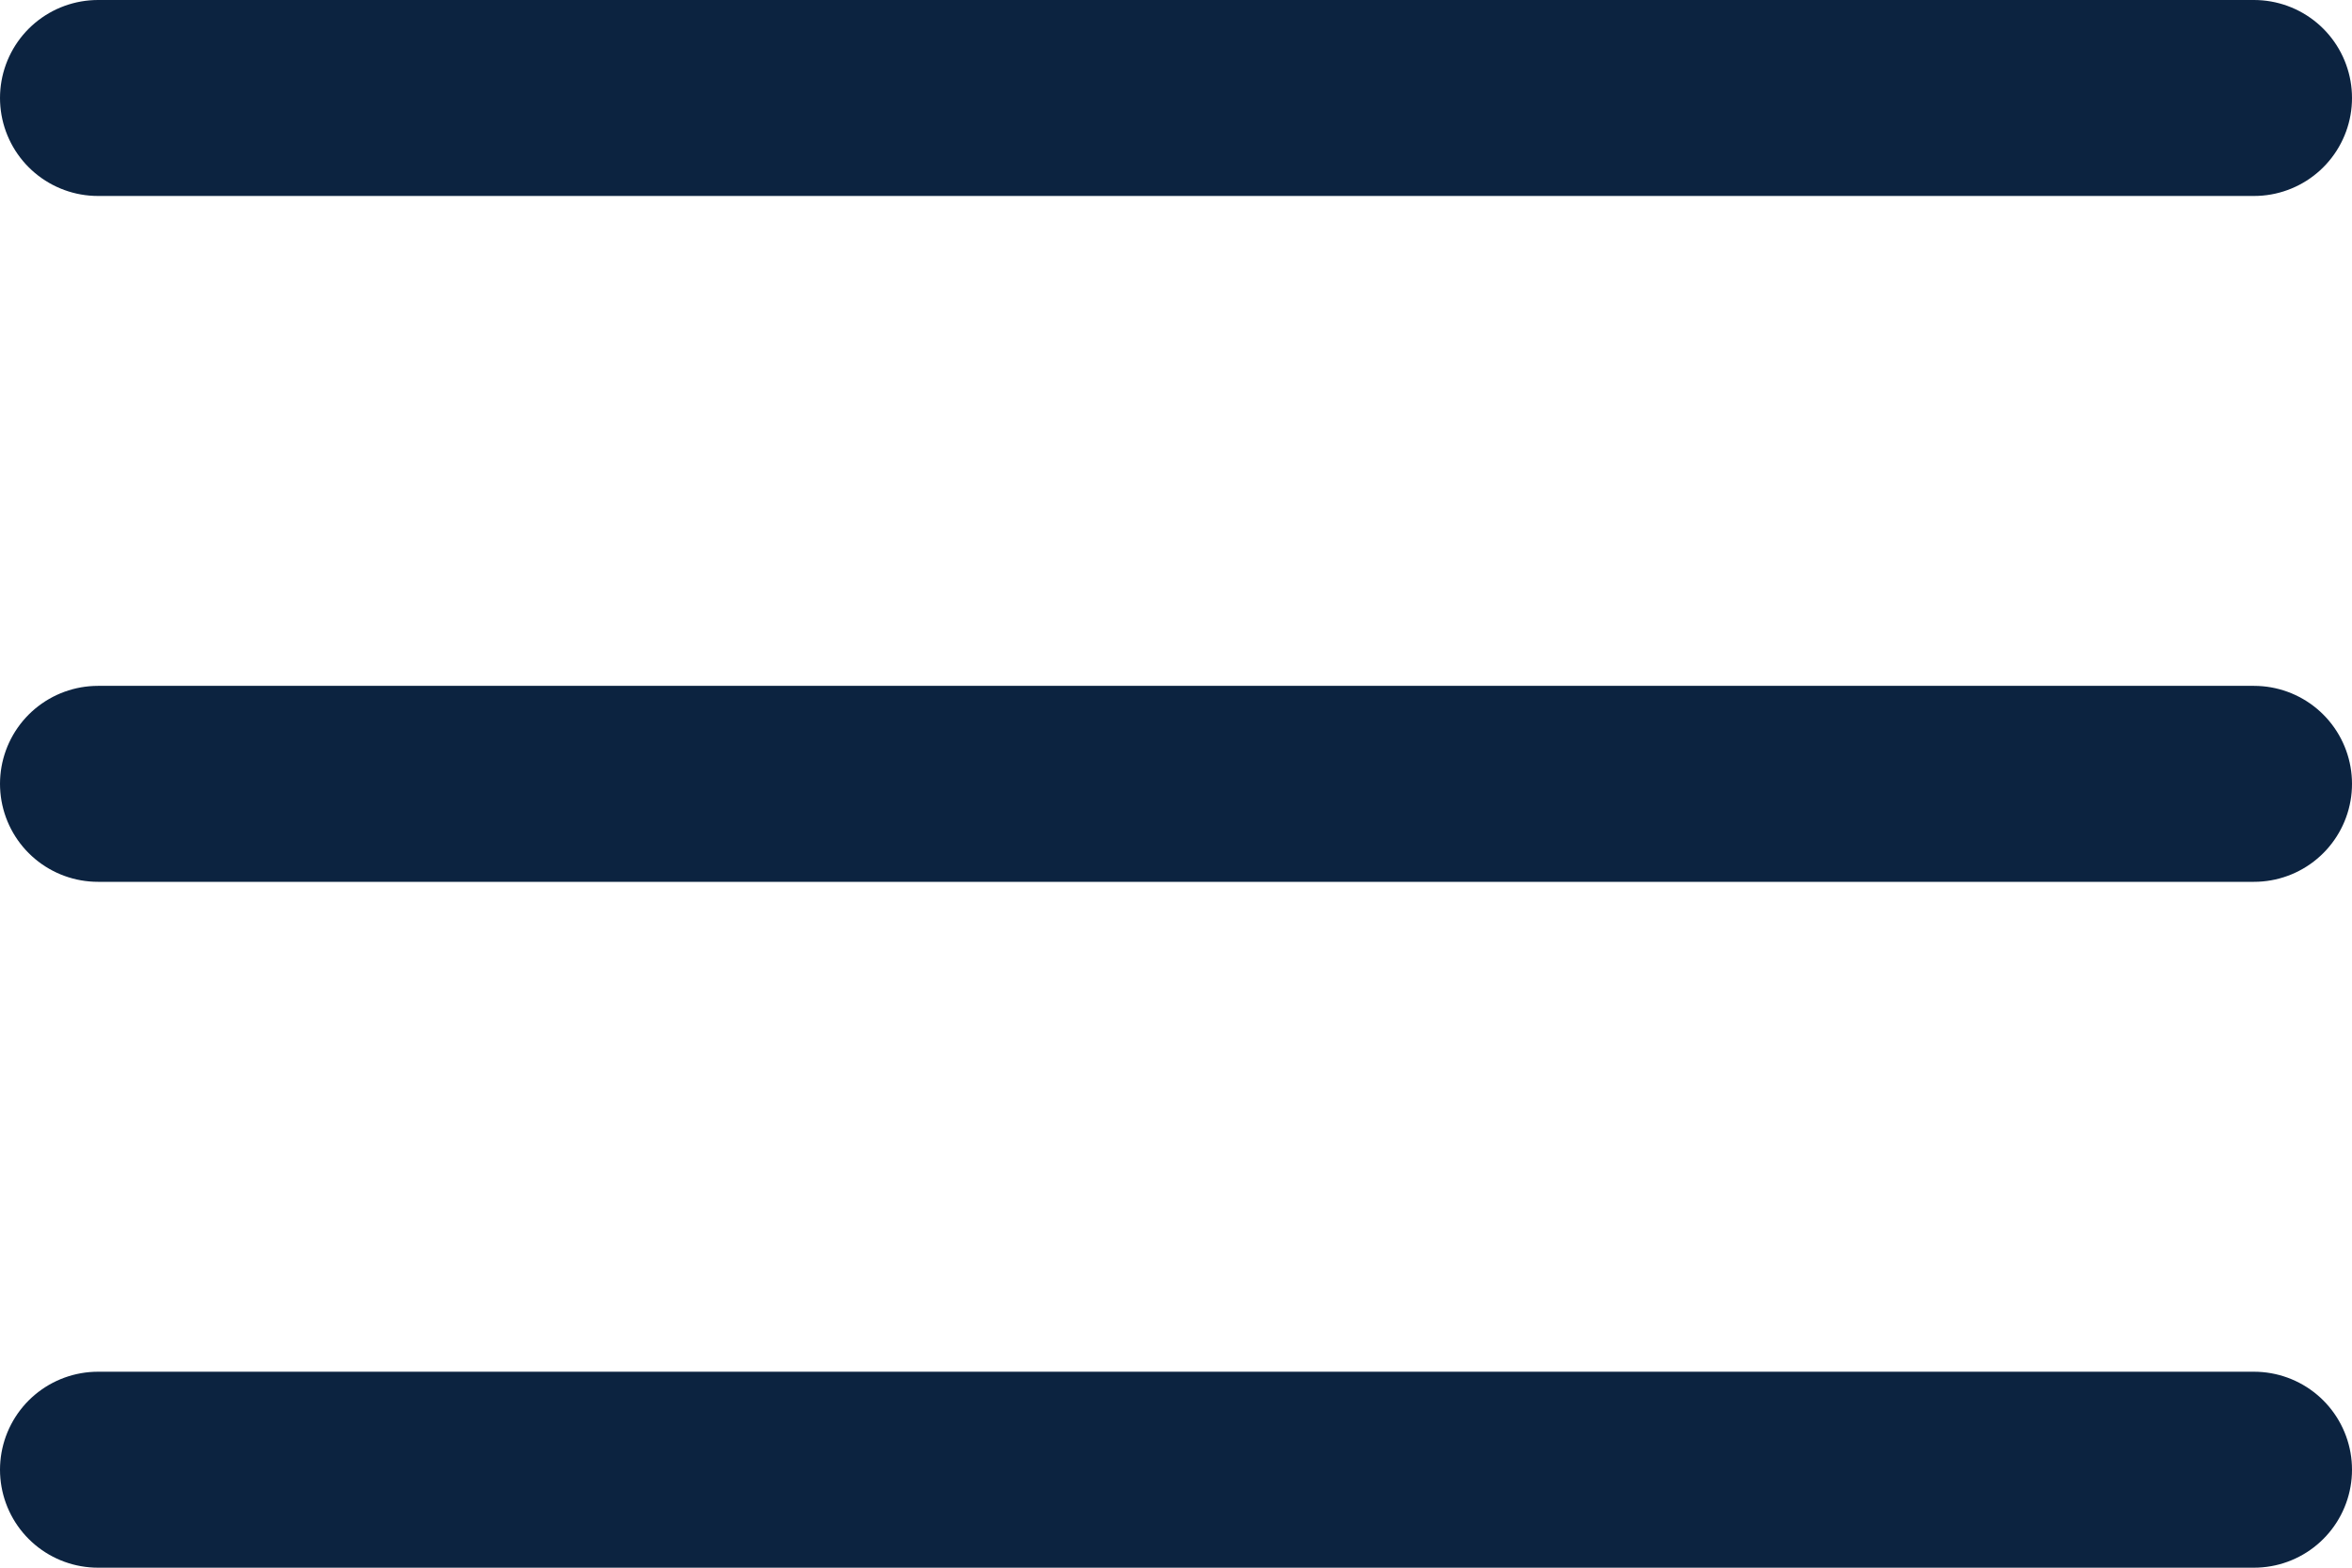
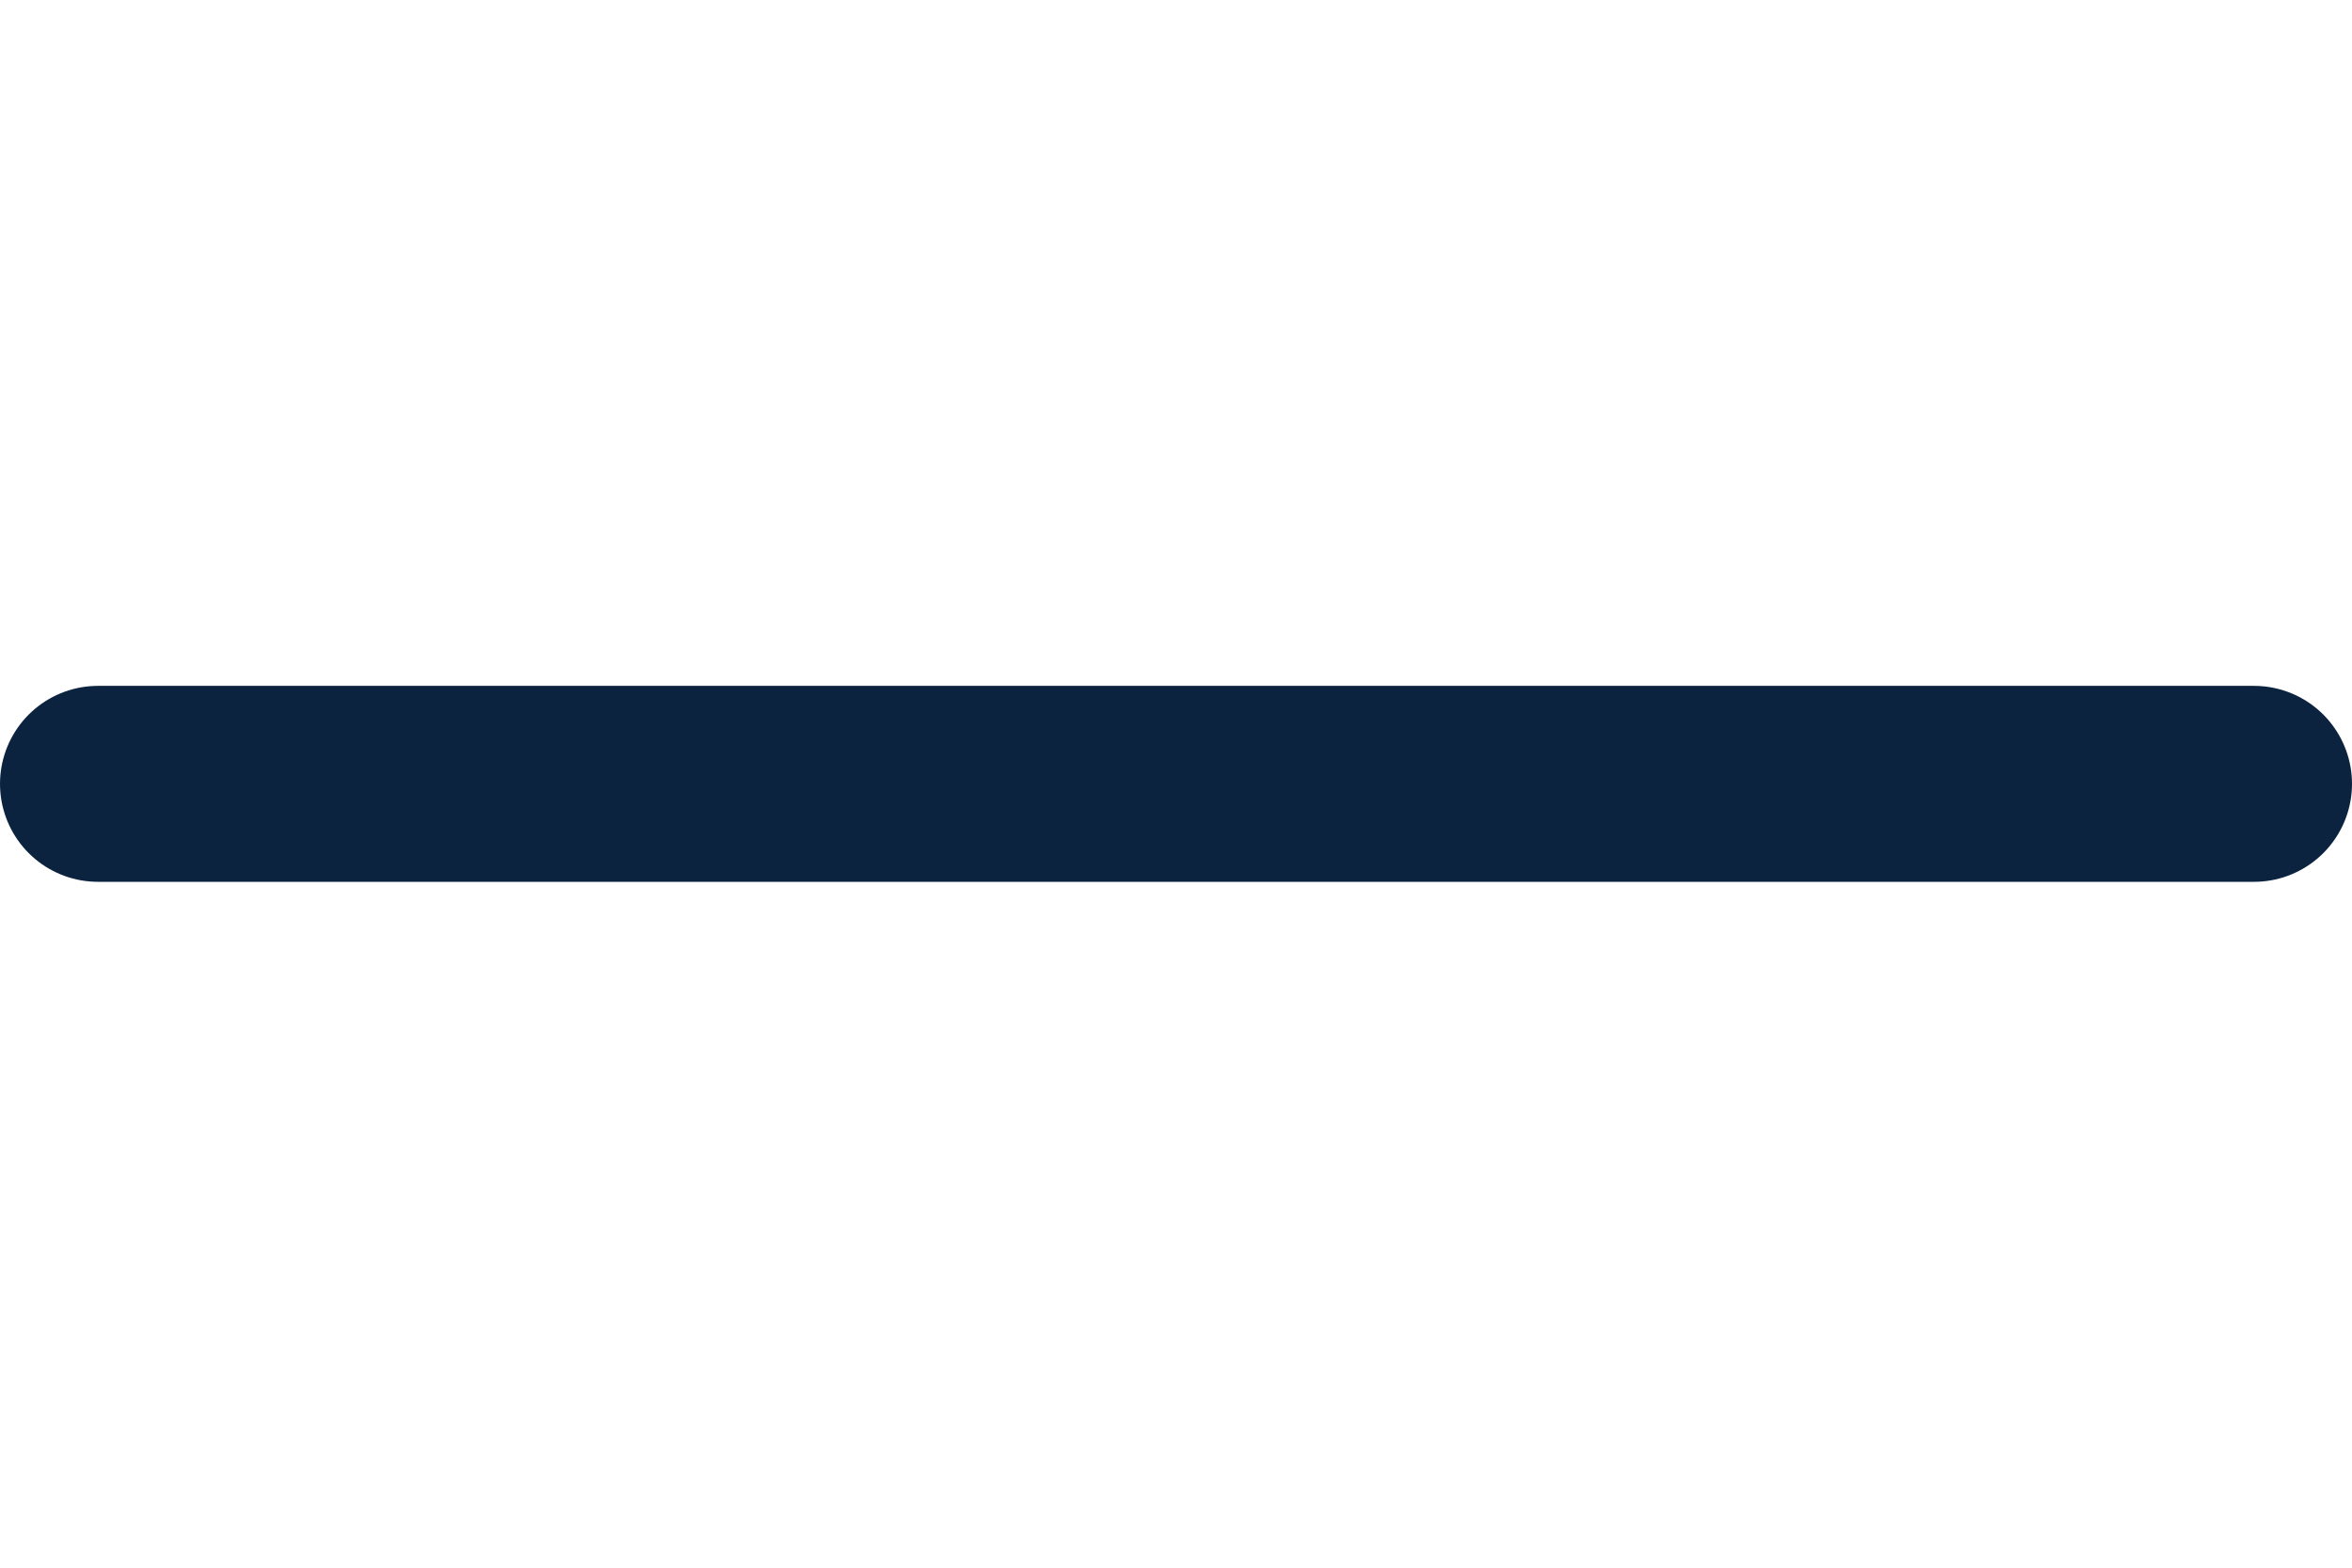
<svg xmlns="http://www.w3.org/2000/svg" width="48" height="32" viewBox="0 0 48 32" fill="none">
-   <line x1="2" y1="2" x2="46" y2="2" stroke="#0C2340" stroke-width="4" stroke-linecap="round" />
  <line x1="2" y1="16" x2="46" y2="16" stroke="#0C2340" stroke-width="4" stroke-linecap="round" />
-   <line x1="2" y1="30" x2="46" y2="30" stroke="#0C2340" stroke-width="4" stroke-linecap="round" />
</svg>